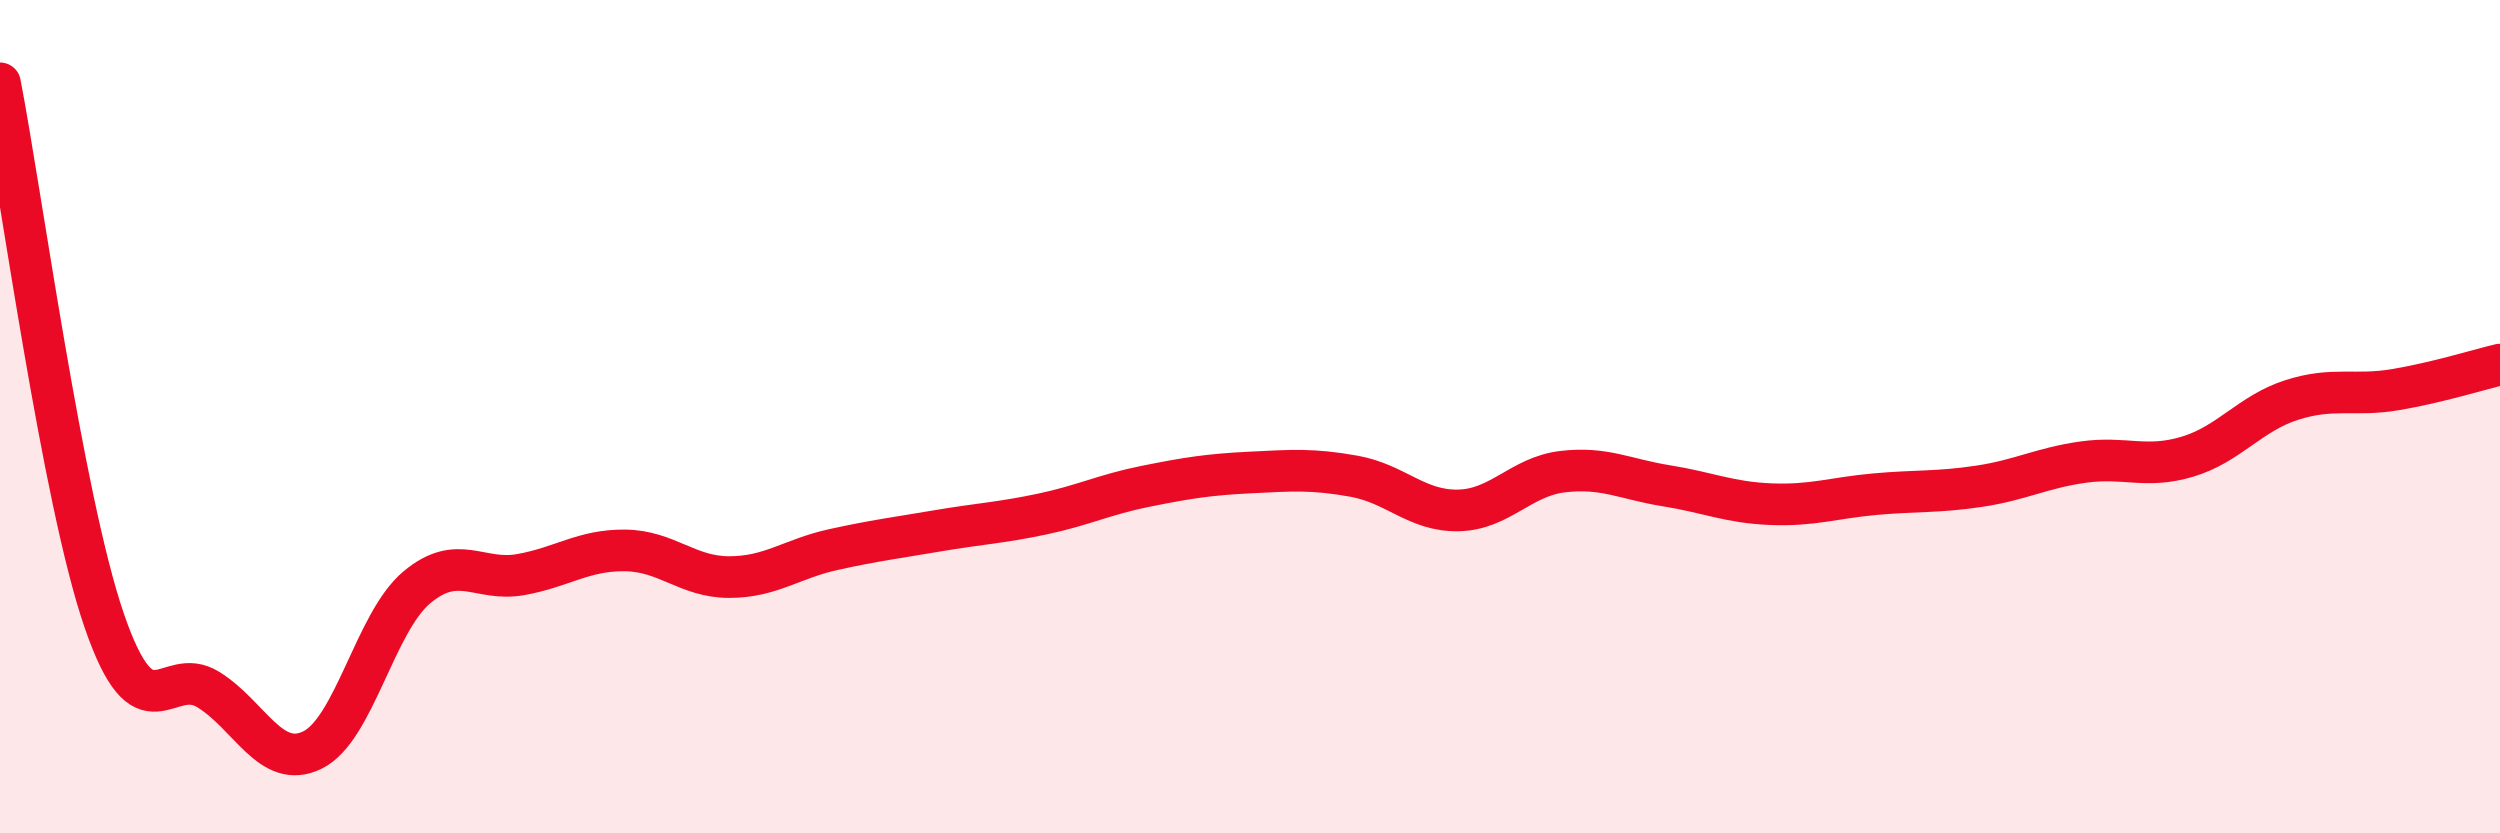
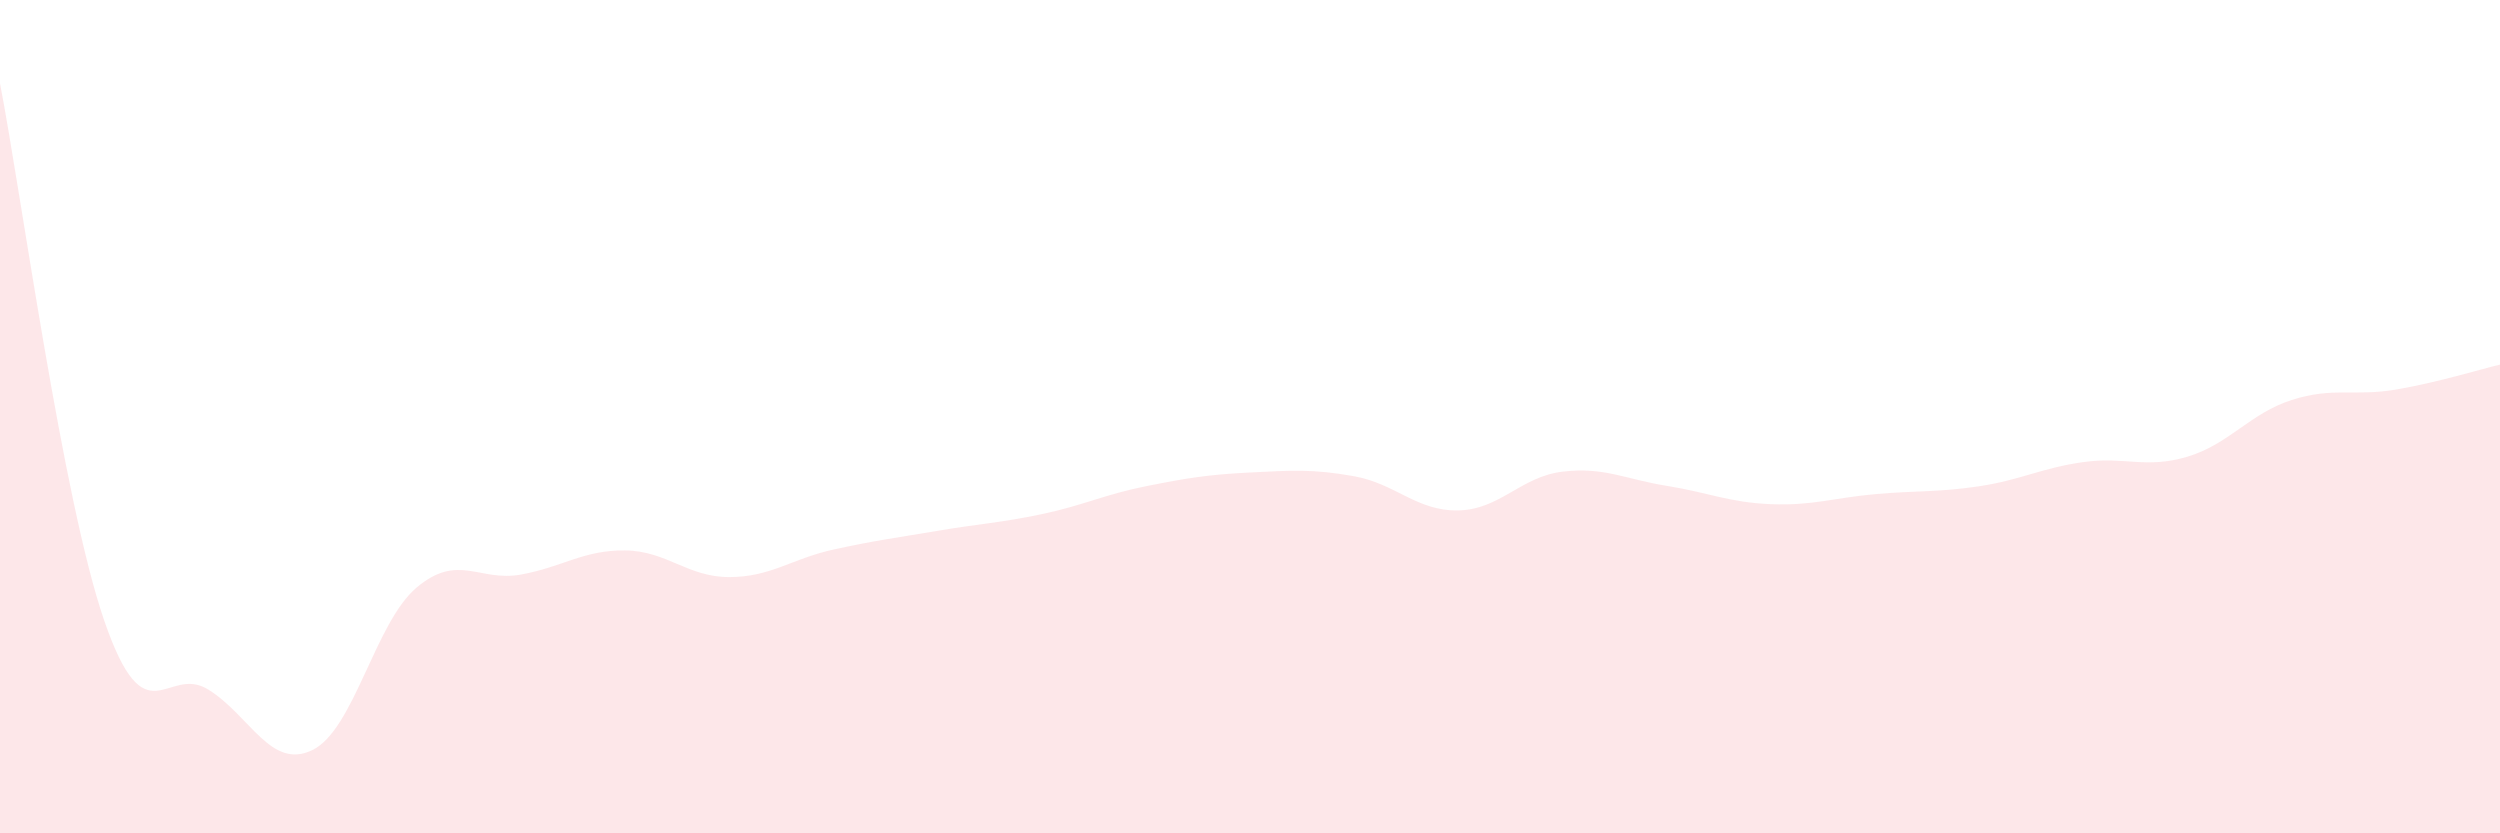
<svg xmlns="http://www.w3.org/2000/svg" width="60" height="20" viewBox="0 0 60 20">
  <path d="M 0,2 C 0.5,4.58 1.5,11.98 2.5,14.89 C 3.5,17.8 4,15.93 5,16.55 C 6,17.17 6.5,18.49 7.5,18 C 8.5,17.51 9,14.94 10,14.1 C 11,13.26 11.5,13.97 12.5,13.79 C 13.5,13.61 14,13.2 15,13.21 C 16,13.22 16.5,13.85 17.5,13.85 C 18.5,13.85 19,13.41 20,13.19 C 21,12.97 21.5,12.91 22.5,12.74 C 23.5,12.57 24,12.55 25,12.34 C 26,12.13 26.5,11.87 27.5,11.67 C 28.5,11.47 29,11.39 30,11.34 C 31,11.29 31.5,11.25 32.5,11.43 C 33.5,11.61 34,12.27 35,12.25 C 36,12.23 36.5,11.44 37.5,11.32 C 38.5,11.2 39,11.5 40,11.66 C 41,11.82 41.5,12.06 42.5,12.1 C 43.5,12.14 44,11.95 45,11.86 C 46,11.77 46.5,11.82 47.5,11.67 C 48.5,11.52 49,11.23 50,11.09 C 51,10.95 51.5,11.26 52.5,10.96 C 53.5,10.66 54,9.92 55,9.6 C 56,9.28 56.5,9.52 57.5,9.35 C 58.5,9.18 59.5,8.87 60,8.75L60 20L0 20Z" fill="#EB0A25" opacity="0.1" stroke-linecap="round" stroke-linejoin="round" />
-   <path d="M 0,2 C 0.5,4.58 1.5,11.98 2.5,14.89 C 3.5,17.8 4,15.93 5,16.55 C 6,17.17 6.5,18.49 7.5,18 C 8.5,17.51 9,14.94 10,14.1 C 11,13.26 11.5,13.97 12.5,13.79 C 13.5,13.61 14,13.2 15,13.21 C 16,13.22 16.5,13.85 17.5,13.85 C 18.5,13.85 19,13.41 20,13.19 C 21,12.97 21.5,12.91 22.5,12.74 C 23.5,12.57 24,12.55 25,12.34 C 26,12.13 26.5,11.87 27.5,11.67 C 28.5,11.47 29,11.39 30,11.34 C 31,11.29 31.5,11.25 32.5,11.43 C 33.5,11.61 34,12.27 35,12.25 C 36,12.23 36.5,11.44 37.5,11.32 C 38.5,11.2 39,11.5 40,11.66 C 41,11.82 41.5,12.06 42.5,12.1 C 43.5,12.14 44,11.95 45,11.86 C 46,11.77 46.5,11.82 47.5,11.67 C 48.5,11.52 49,11.23 50,11.09 C 51,10.95 51.5,11.26 52.5,10.96 C 53.5,10.66 54,9.92 55,9.6 C 56,9.28 56.5,9.52 57.5,9.35 C 58.5,9.18 59.5,8.87 60,8.75" stroke="#EB0A25" stroke-width="1" fill="none" stroke-linecap="round" stroke-linejoin="round" />
</svg>